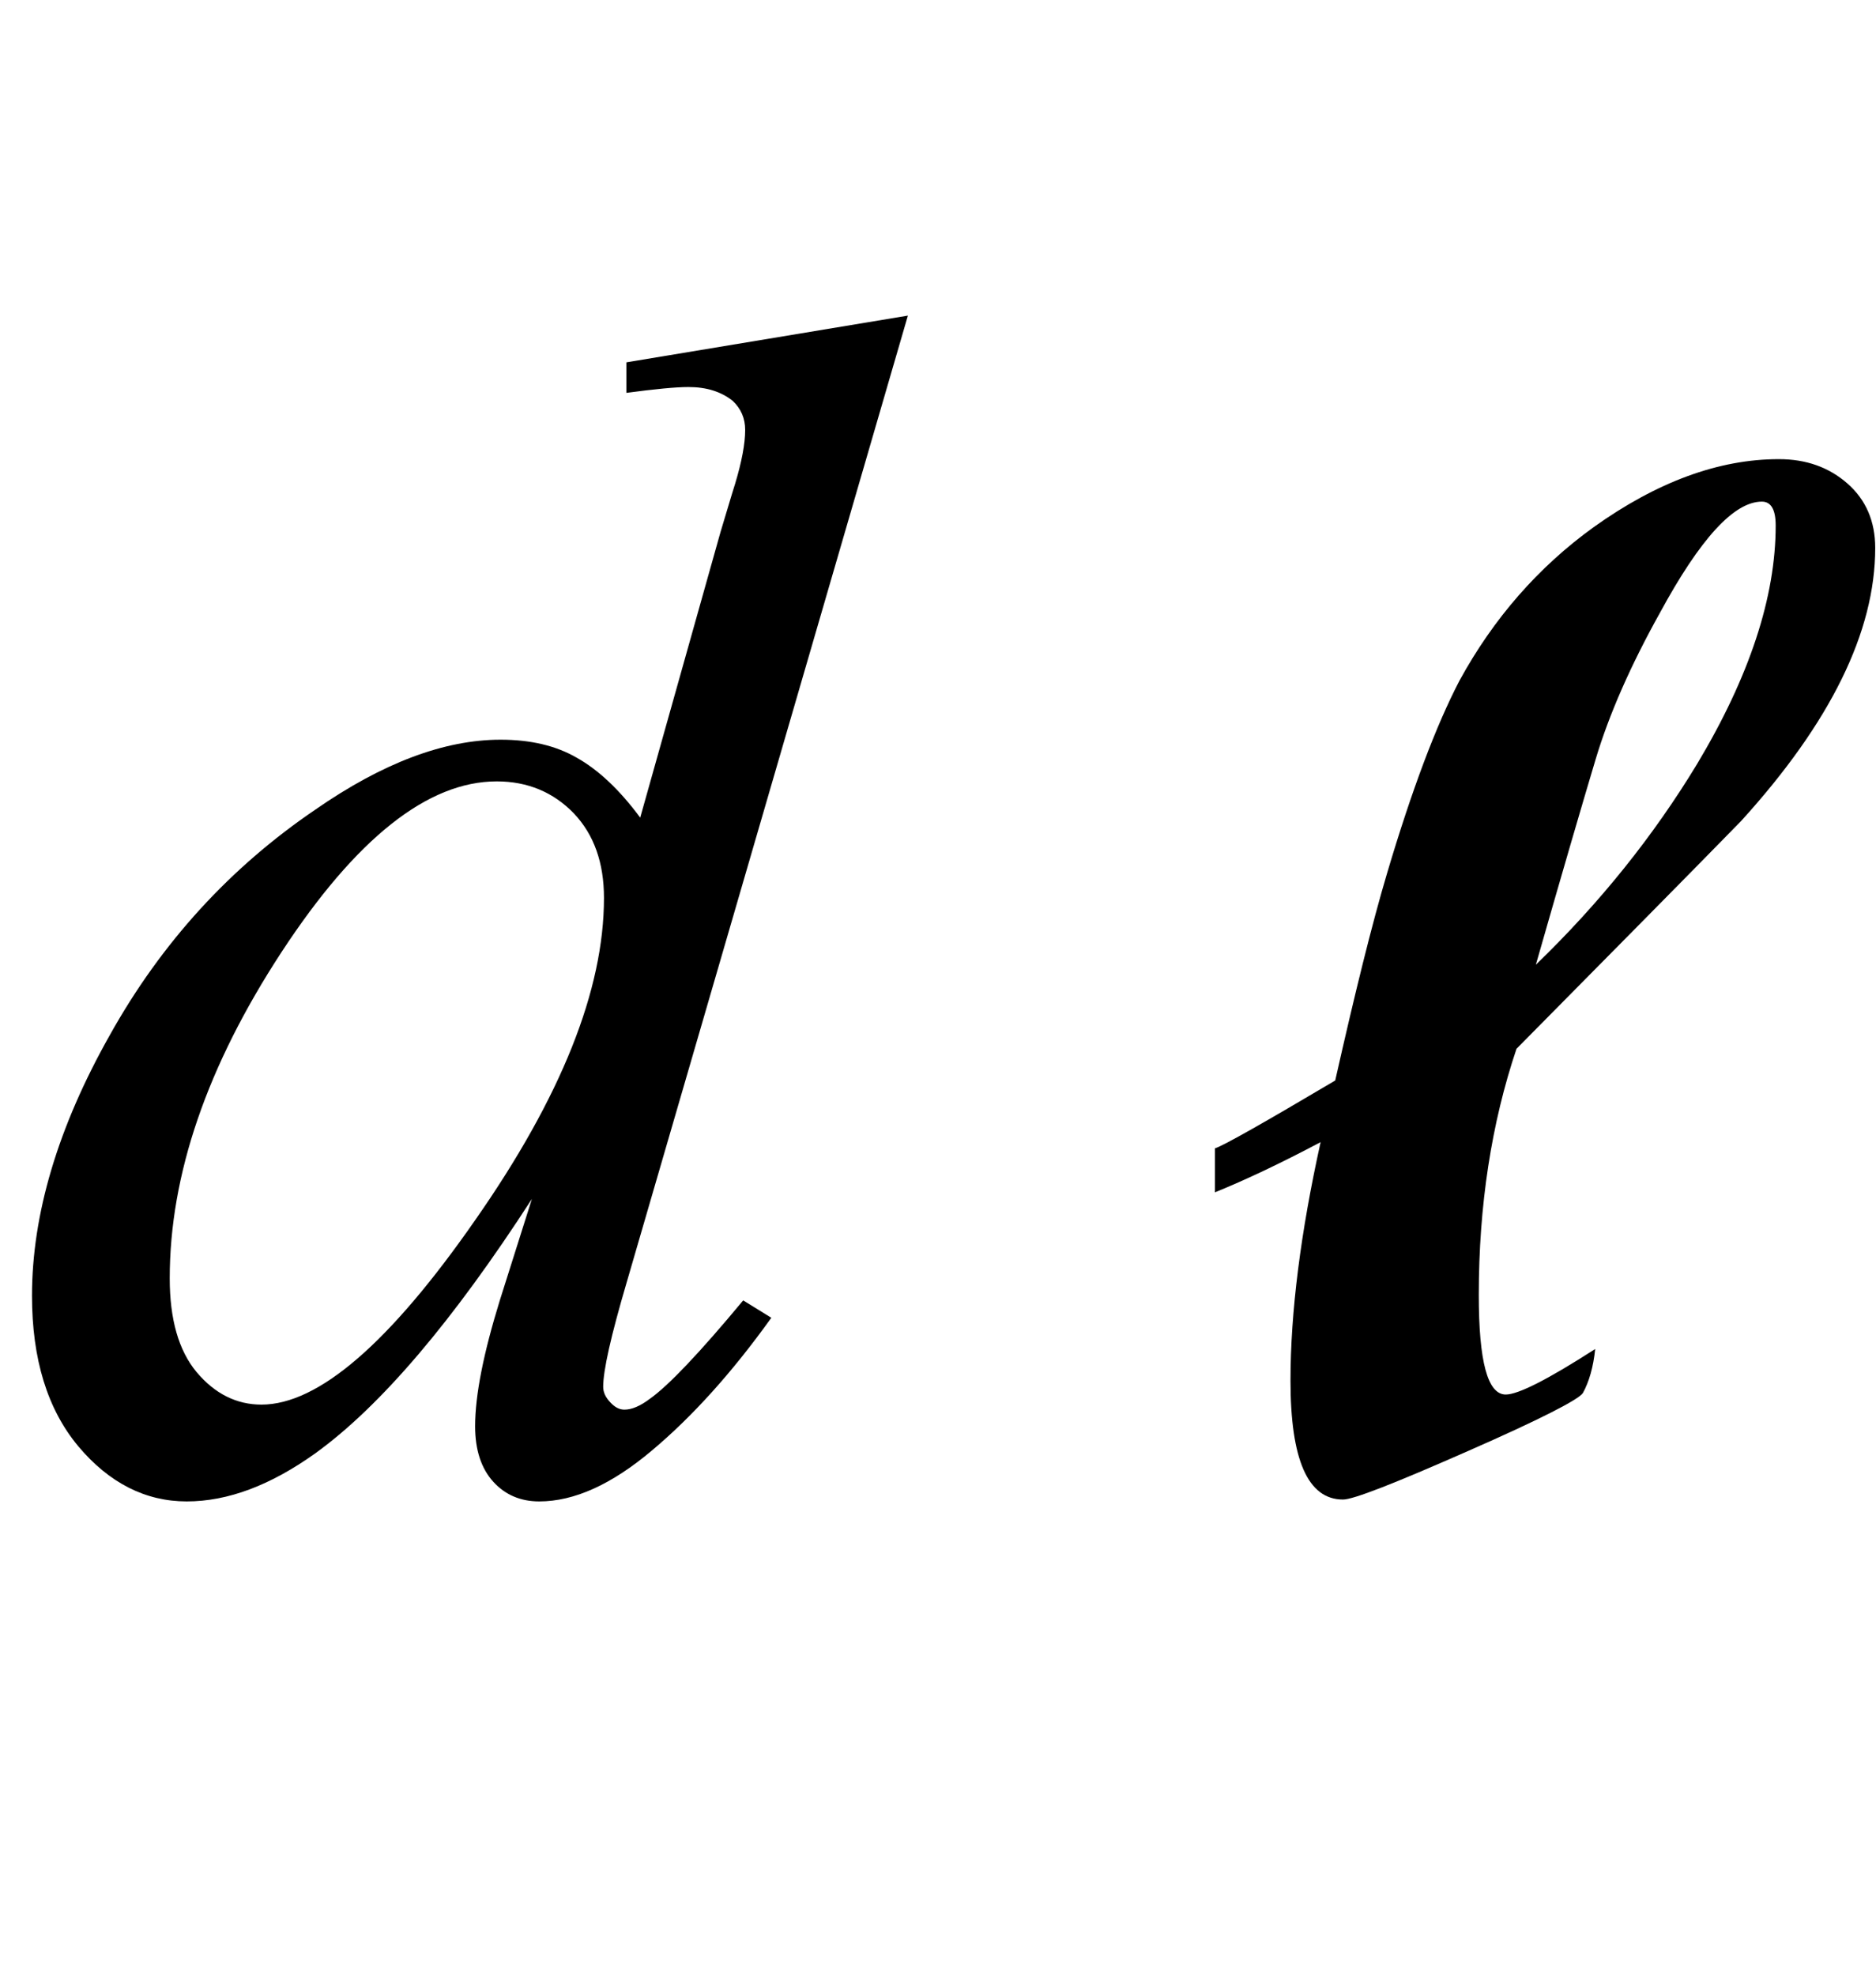
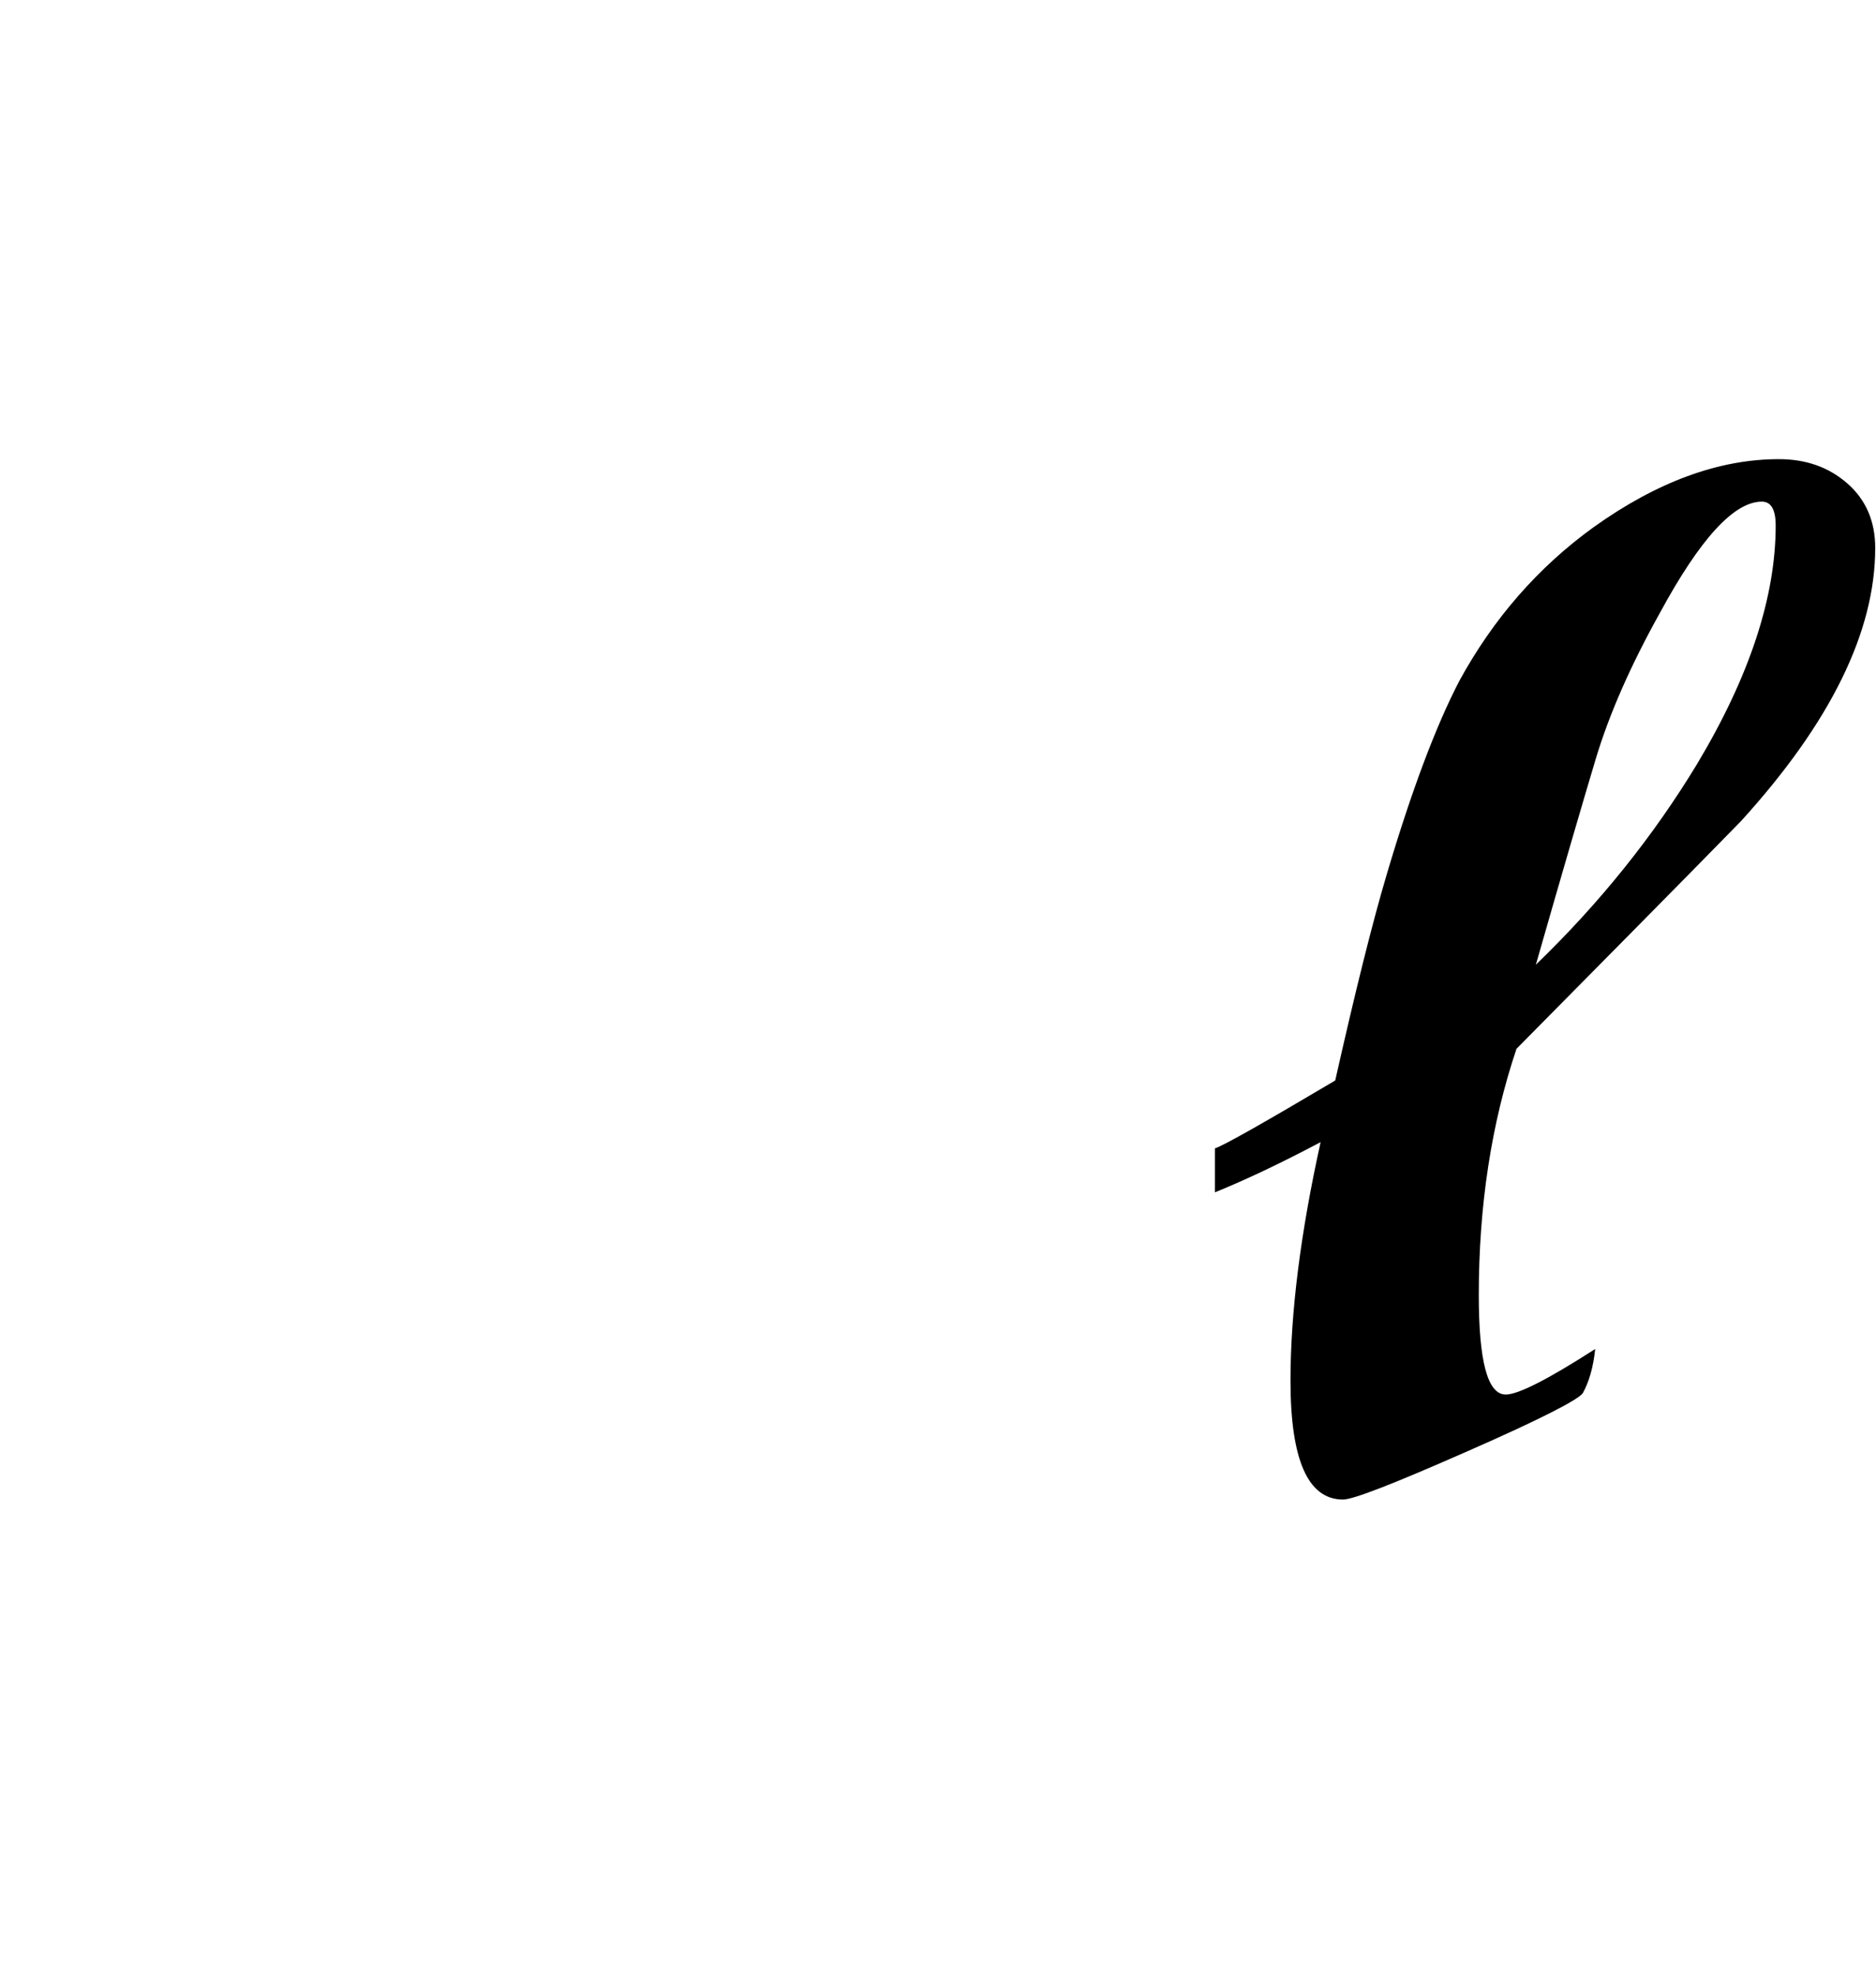
<svg xmlns="http://www.w3.org/2000/svg" xmlns:xlink="http://www.w3.org/1999/xlink" viewBox="0 0 19 20" version="1.1">
  <defs>
    <g>
      <symbol overflow="visible" id="glyph0-0">
        <path style="stroke:none;" d="M 2.359 0 L 2.359 -10.625 L 10.859 -10.625 L 10.859 0 Z M 2.625 -0.266 L 10.594 -0.266 L 10.594 -10.359 L 2.625 -10.359 Z M 2.625 -0.266 " />
      </symbol>
      <symbol overflow="visible" id="glyph0-1">
-         <path style="stroke:none;" d="M 9.195 -11.805 L 6.344 -2.008 C 6.188 -1.477 6.109 -1.129 6.109 -0.961 C 6.109 -0.906 6.133 -0.855 6.18 -0.805 C 6.227 -0.754 6.273 -0.73 6.324 -0.73 C 6.398 -0.73 6.484 -0.766 6.582 -0.84 C 6.77 -0.973 7.086 -1.305 7.527 -1.836 L 7.812 -1.66 C 7.414 -1.105 7.012 -0.66 6.602 -0.316 C 6.195 0.027 5.816 0.199 5.461 0.199 C 5.273 0.199 5.117 0.133 4.996 0 C 4.875 -0.133 4.812 -0.32 4.812 -0.562 C 4.812 -0.879 4.898 -1.305 5.062 -1.836 L 5.387 -2.863 C 4.586 -1.625 3.855 -0.766 3.195 -0.289 C 2.742 0.035 2.309 0.199 1.891 0.199 C 1.473 0.199 1.105 0.012 0.793 -0.359 C 0.48 -0.734 0.324 -1.242 0.324 -1.883 C 0.324 -2.707 0.586 -3.59 1.113 -4.523 C 1.637 -5.461 2.332 -6.219 3.195 -6.805 C 3.875 -7.277 4.5 -7.512 5.07 -7.512 C 5.371 -7.512 5.629 -7.453 5.844 -7.328 C 6.059 -7.207 6.273 -7.008 6.484 -6.723 L 7.297 -9.613 C 7.359 -9.816 7.406 -9.98 7.445 -10.102 C 7.512 -10.324 7.547 -10.508 7.547 -10.648 C 7.547 -10.766 7.504 -10.863 7.422 -10.941 C 7.305 -11.035 7.156 -11.082 6.973 -11.082 C 6.844 -11.082 6.637 -11.062 6.344 -11.023 L 6.344 -11.332 Z M 6.117 -5.91 C 6.117 -6.266 6.016 -6.551 5.812 -6.766 C 5.605 -6.98 5.344 -7.09 5.031 -7.09 C 4.332 -7.09 3.605 -6.512 2.852 -5.363 C 2.098 -4.211 1.719 -3.109 1.719 -2.059 C 1.719 -1.645 1.809 -1.328 1.992 -1.109 C 2.176 -0.891 2.395 -0.781 2.648 -0.781 C 3.223 -0.781 3.945 -1.402 4.812 -2.648 C 5.684 -3.895 6.117 -4.98 6.117 -5.91 Z M 6.117 -5.91 " />
-       </symbol>
+         </symbol>
      <symbol overflow="visible" id="glyph1-0">
-         <path style="stroke:none;" d="M 1 0 L 1 -12.797 L 7 -12.797 L 7 0 Z M 2 -1 L 6 -1 L 6 -11.797 L 2 -11.797 Z M 2 -1 " />
-       </symbol>
+         </symbol>
      <symbol overflow="visible" id="glyph1-1">
        <path style="stroke:none;" d="M 6.992 -9.453 C 6.992 -8.605 6.539 -7.684 5.633 -6.688 C 5.133 -6.176 4.375 -5.41 3.359 -4.383 C 3.105 -3.629 2.977 -2.797 2.977 -1.891 C 2.977 -1.219 3.066 -0.883 3.25 -0.883 C 3.375 -0.883 3.676 -1.035 4.156 -1.344 C 4.137 -1.16 4.094 -1.012 4.031 -0.898 C 3.988 -0.832 3.602 -0.633 2.863 -0.309 C 2.125 0.016 1.707 0.18 1.602 0.18 C 1.246 0.18 1.07 -0.223 1.07 -1.023 C 1.07 -1.715 1.172 -2.52 1.375 -3.438 C 0.969 -3.223 0.613 -3.055 0.305 -2.93 L 0.305 -3.375 C 0.398 -3.406 0.805 -3.637 1.523 -4.062 C 1.723 -4.949 1.895 -5.645 2.047 -6.156 C 2.301 -7.012 2.547 -7.66 2.781 -8.109 C 3.125 -8.738 3.578 -9.258 4.141 -9.664 C 4.781 -10.121 5.406 -10.352 6.016 -10.352 C 6.293 -10.352 6.523 -10.27 6.711 -10.105 C 6.898 -9.941 6.992 -9.723 6.992 -9.453 Z M 5.984 -9.68 C 5.984 -9.84 5.938 -9.922 5.844 -9.922 C 5.562 -9.922 5.219 -9.547 4.812 -8.797 C 4.516 -8.266 4.297 -7.77 4.16 -7.312 C 4.023 -6.855 3.82 -6.16 3.555 -5.234 C 4.207 -5.863 4.75 -6.543 5.188 -7.266 C 5.719 -8.152 5.984 -8.957 5.984 -9.68 Z M 5.984 -9.68 " />
      </symbol>
    </g>
  </defs>
  <g id="surface30570">
    <g style="fill:rgb(0%,0%,0%);fill-opacity:1;">
      <use xlink:href="#glyph0-1" x="0" y="15" />
    </g>
    <g style="fill:rgb(0%,0%,0%);fill-opacity:1;">
      <use xlink:href="#glyph1-1" x="12" y="15" />
    </g>
  </g>
</svg>